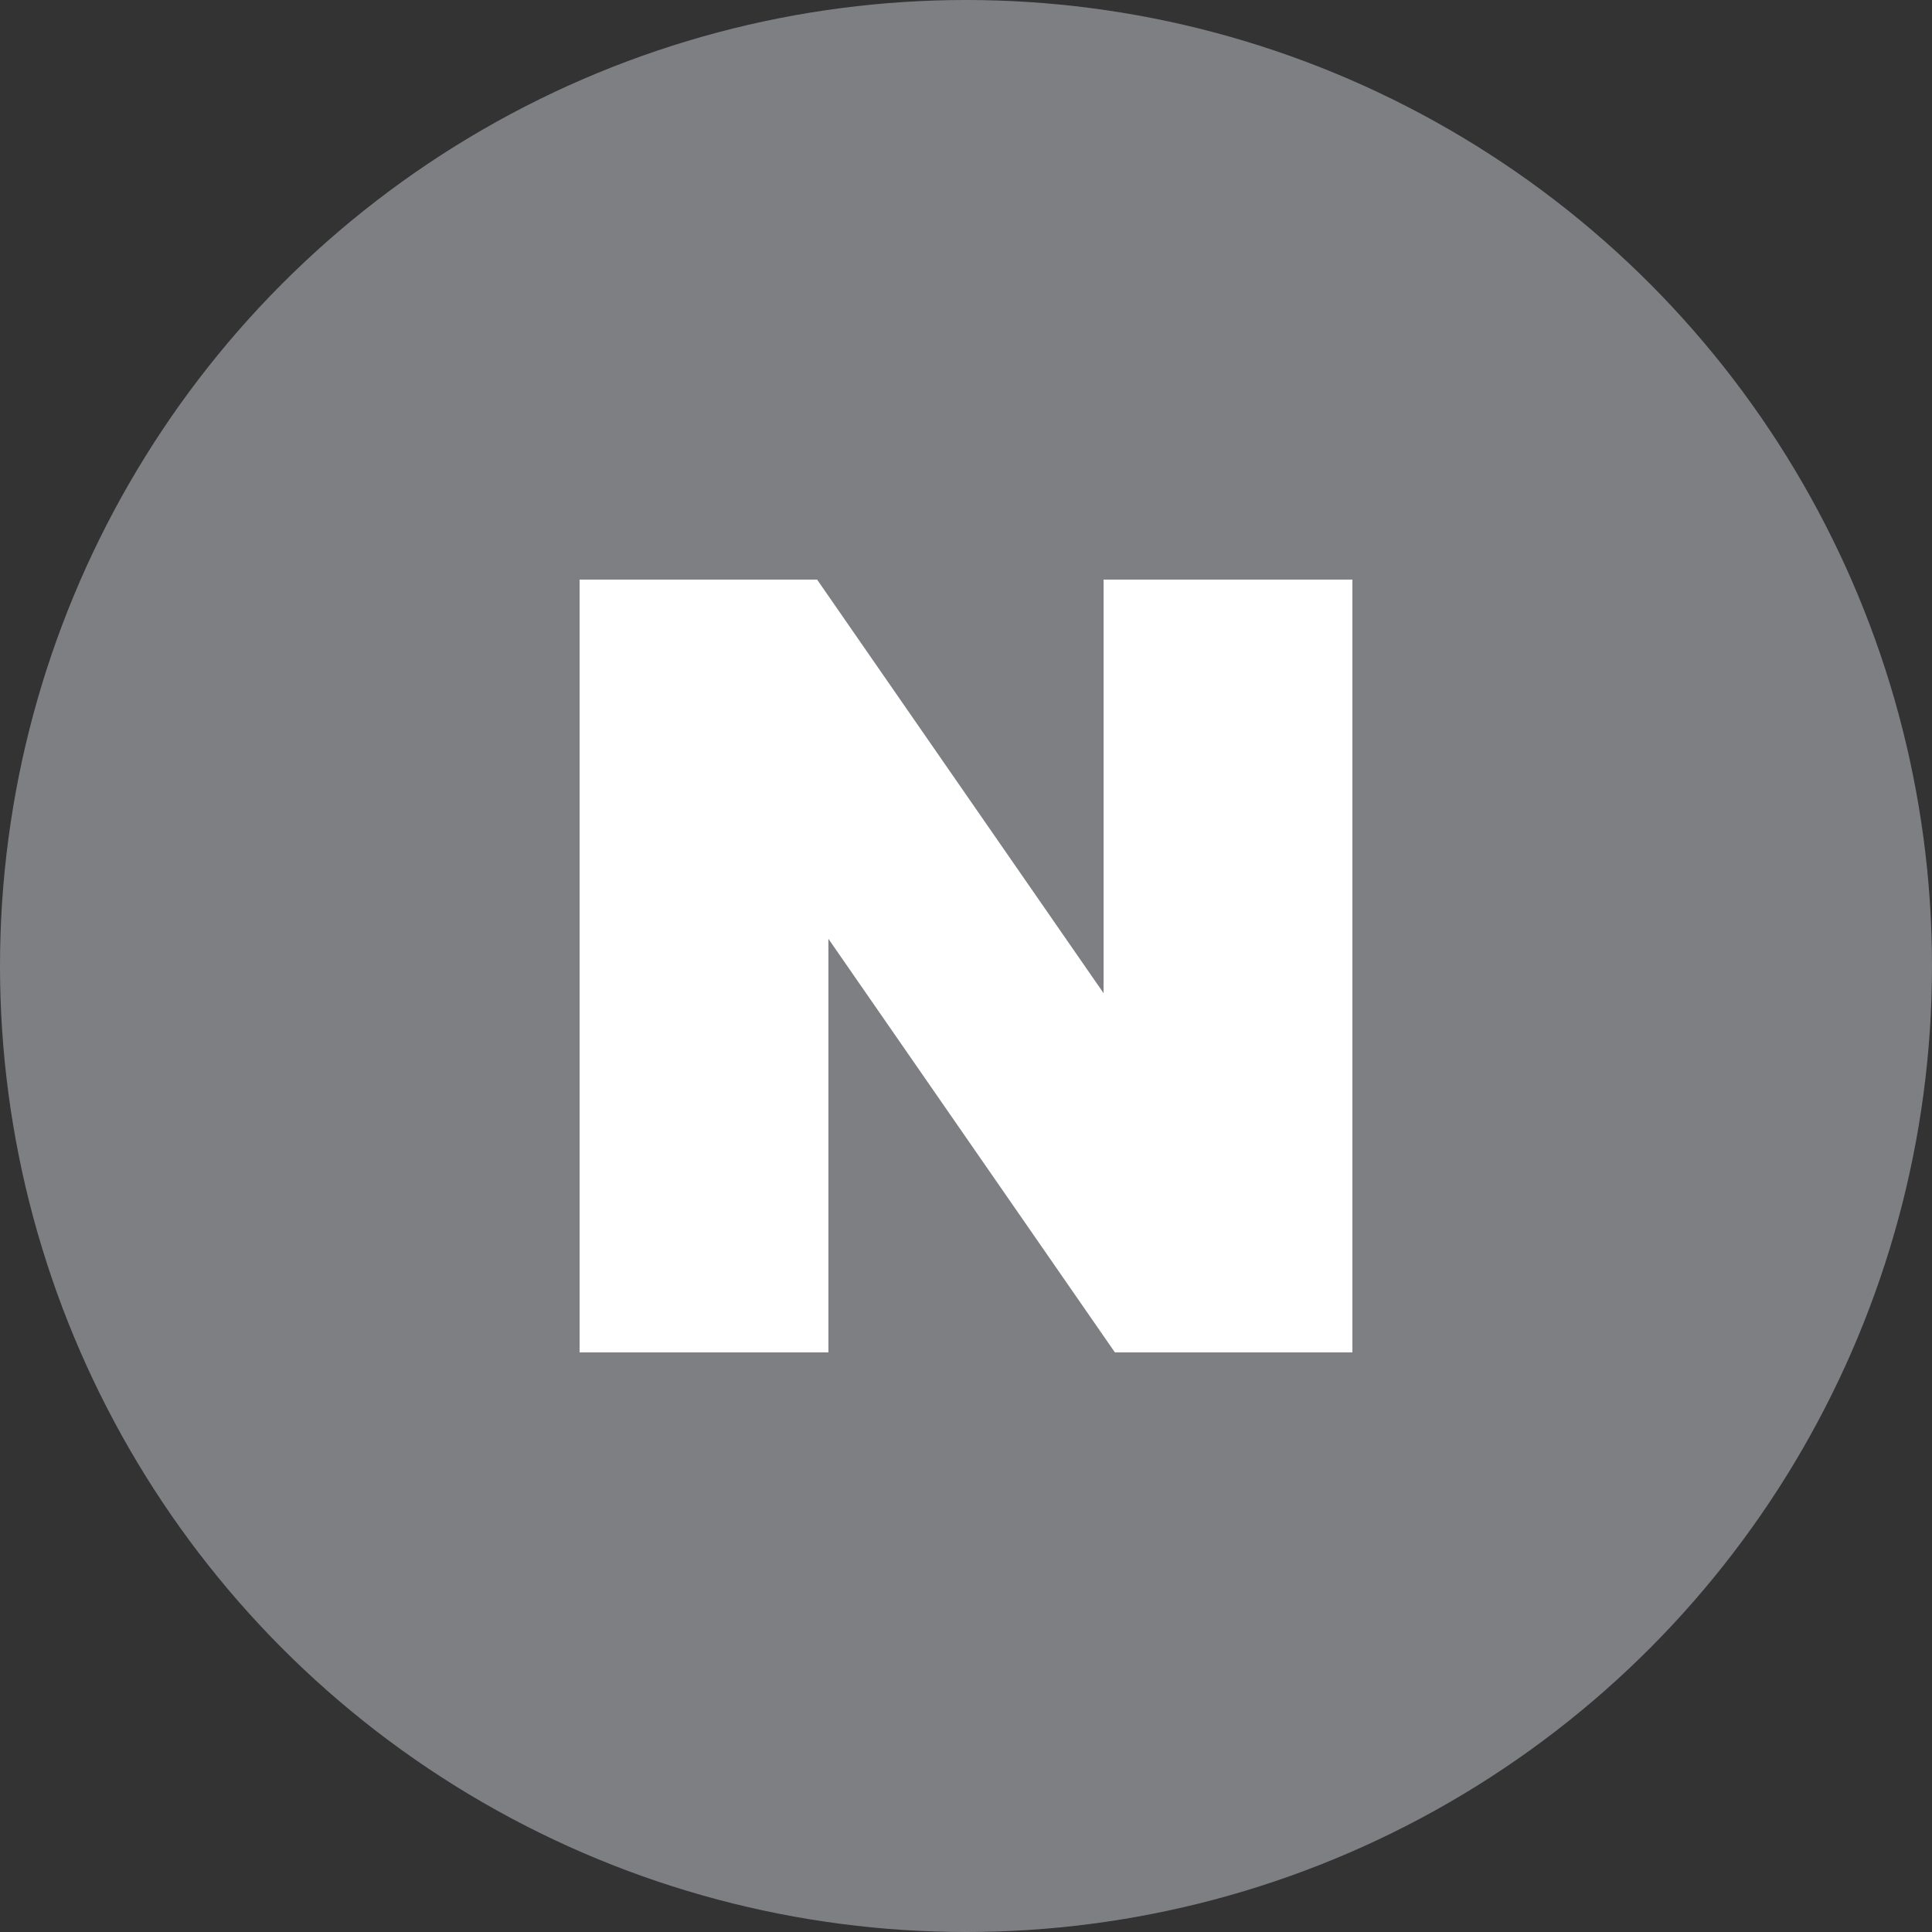
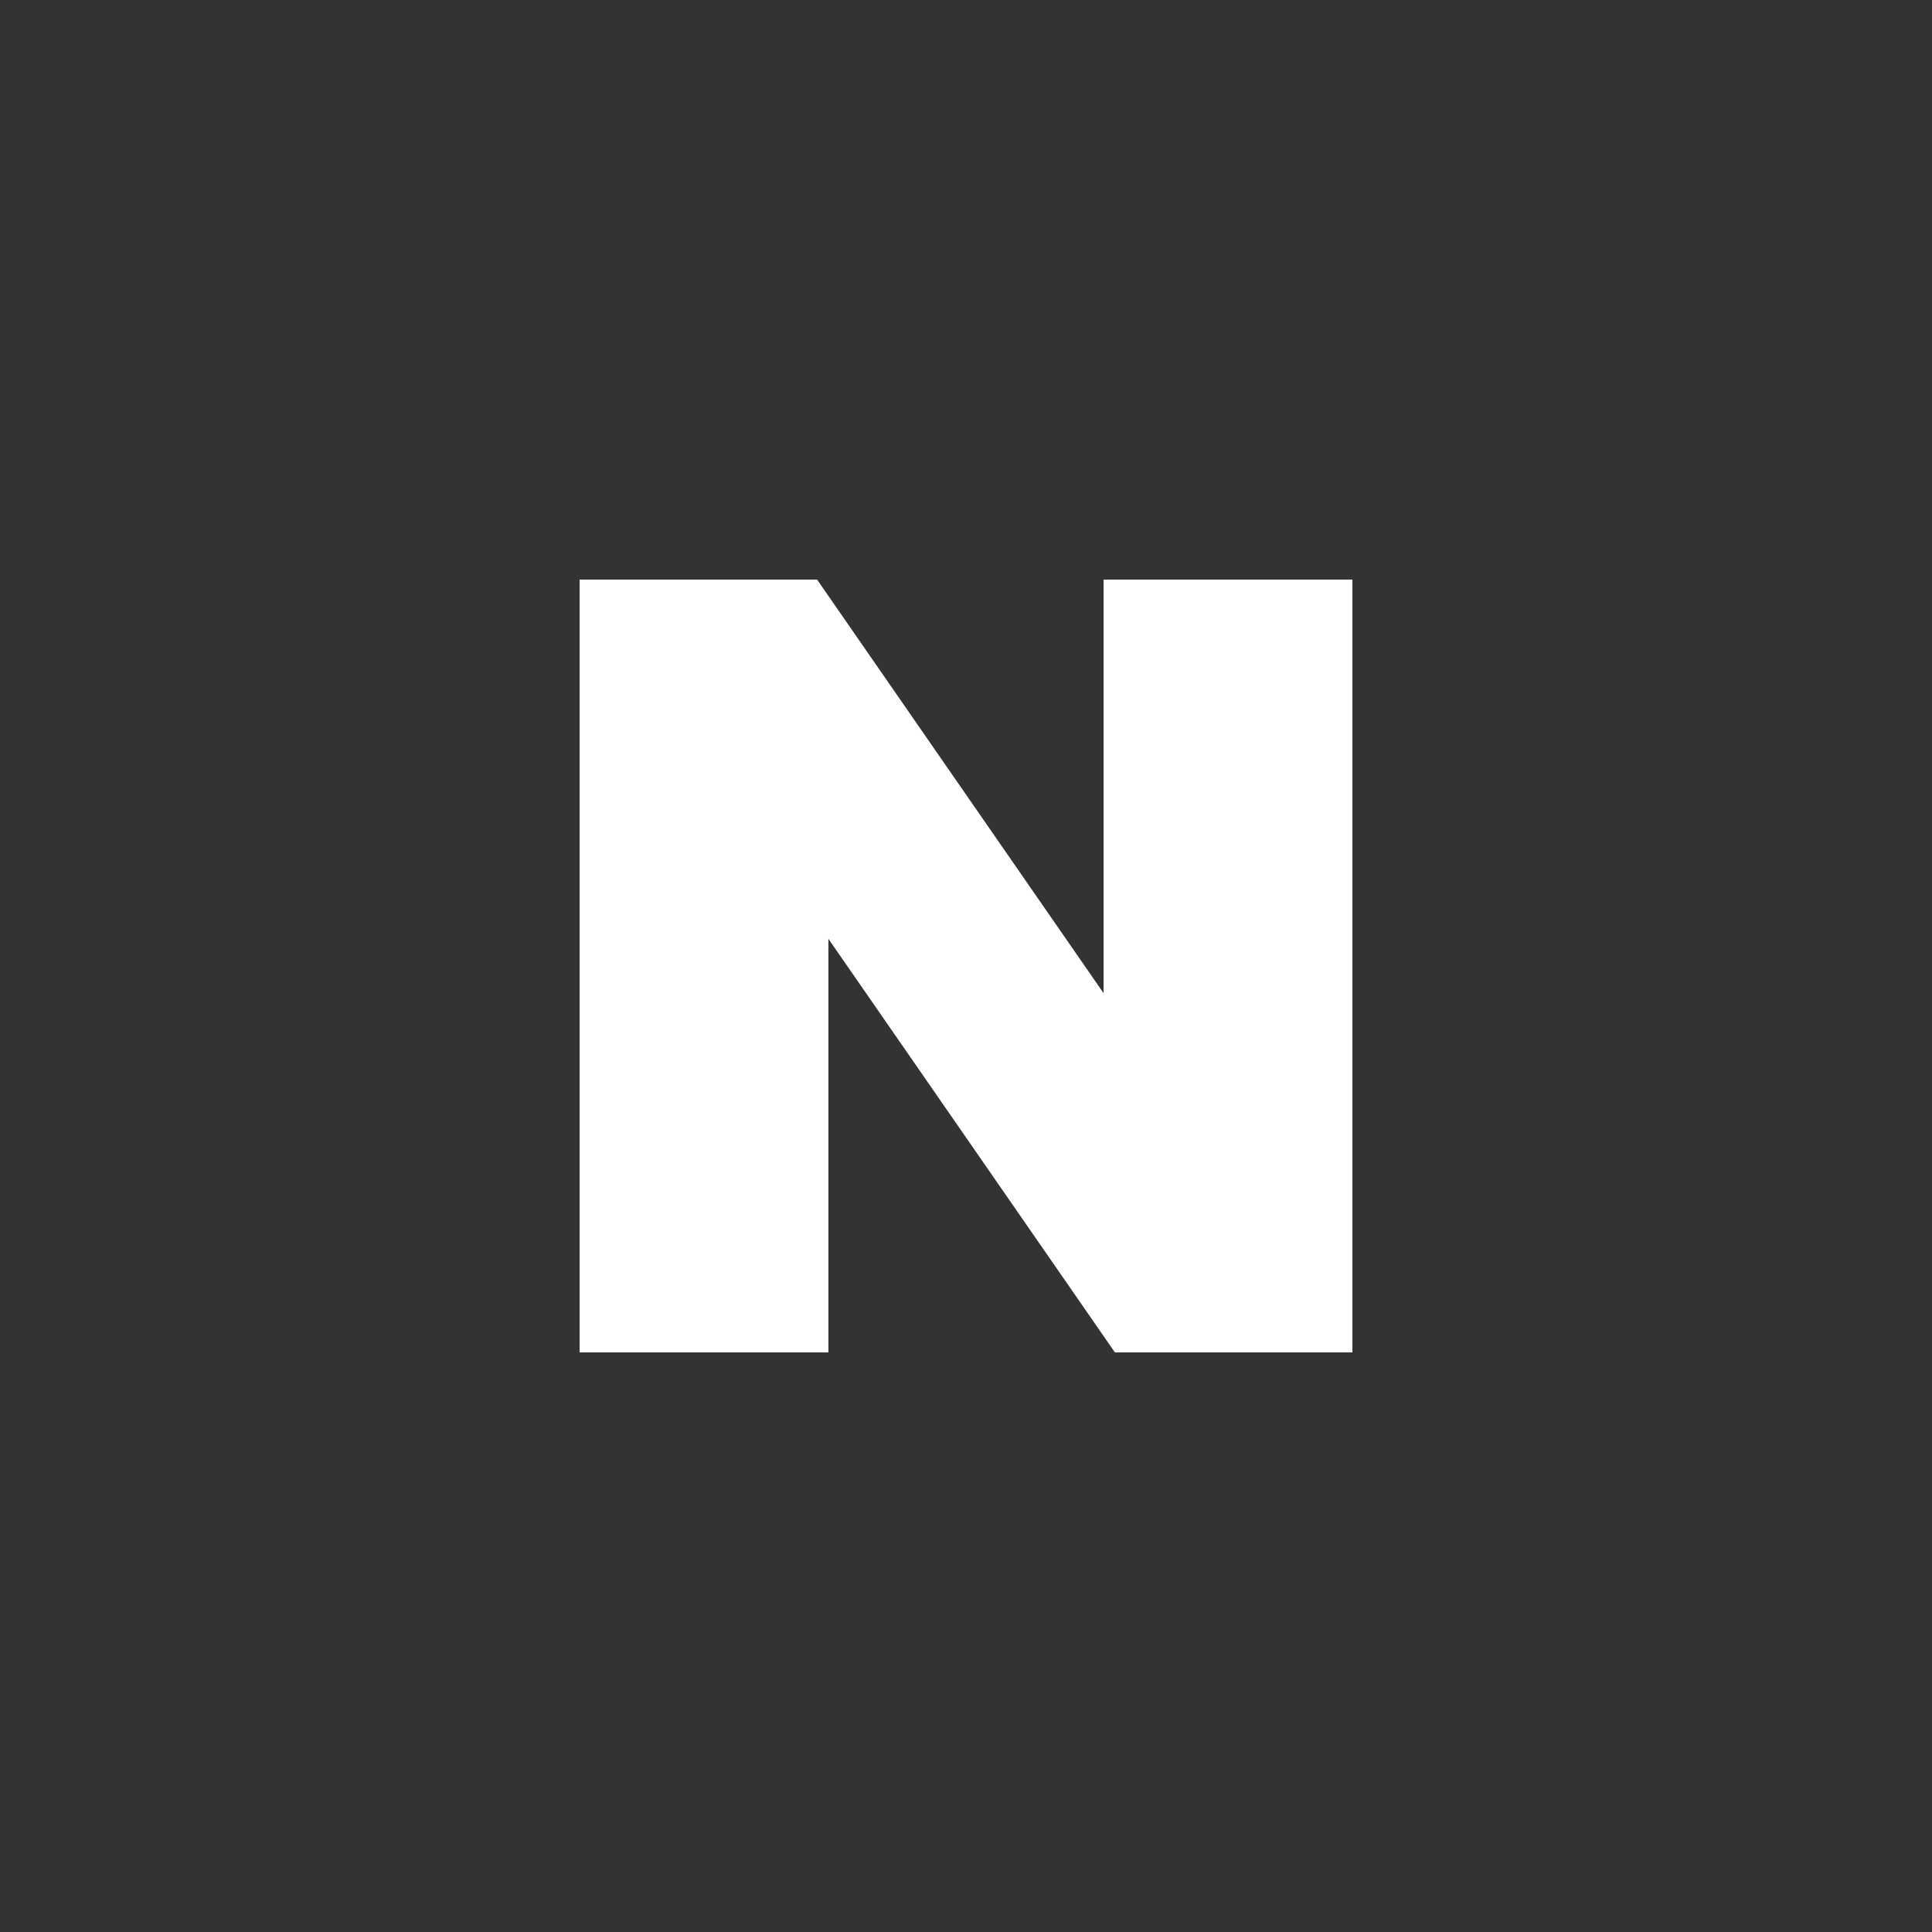
<svg xmlns="http://www.w3.org/2000/svg" width="28" height="28" viewBox="0 0 28 28" fill="none">
  <rect x="0" y="0" width="28" height="28" fill="#333333" stroke="none" />
-   <circle cx="14" cy="14" r="14" fill="#7D7F83" />
  <path d="M15.994 14.394L11.842 8.4H8.4V19.6H12.006V13.606L16.158 19.6H19.6V8.4H15.994V14.394Z" fill="white" />
</svg>